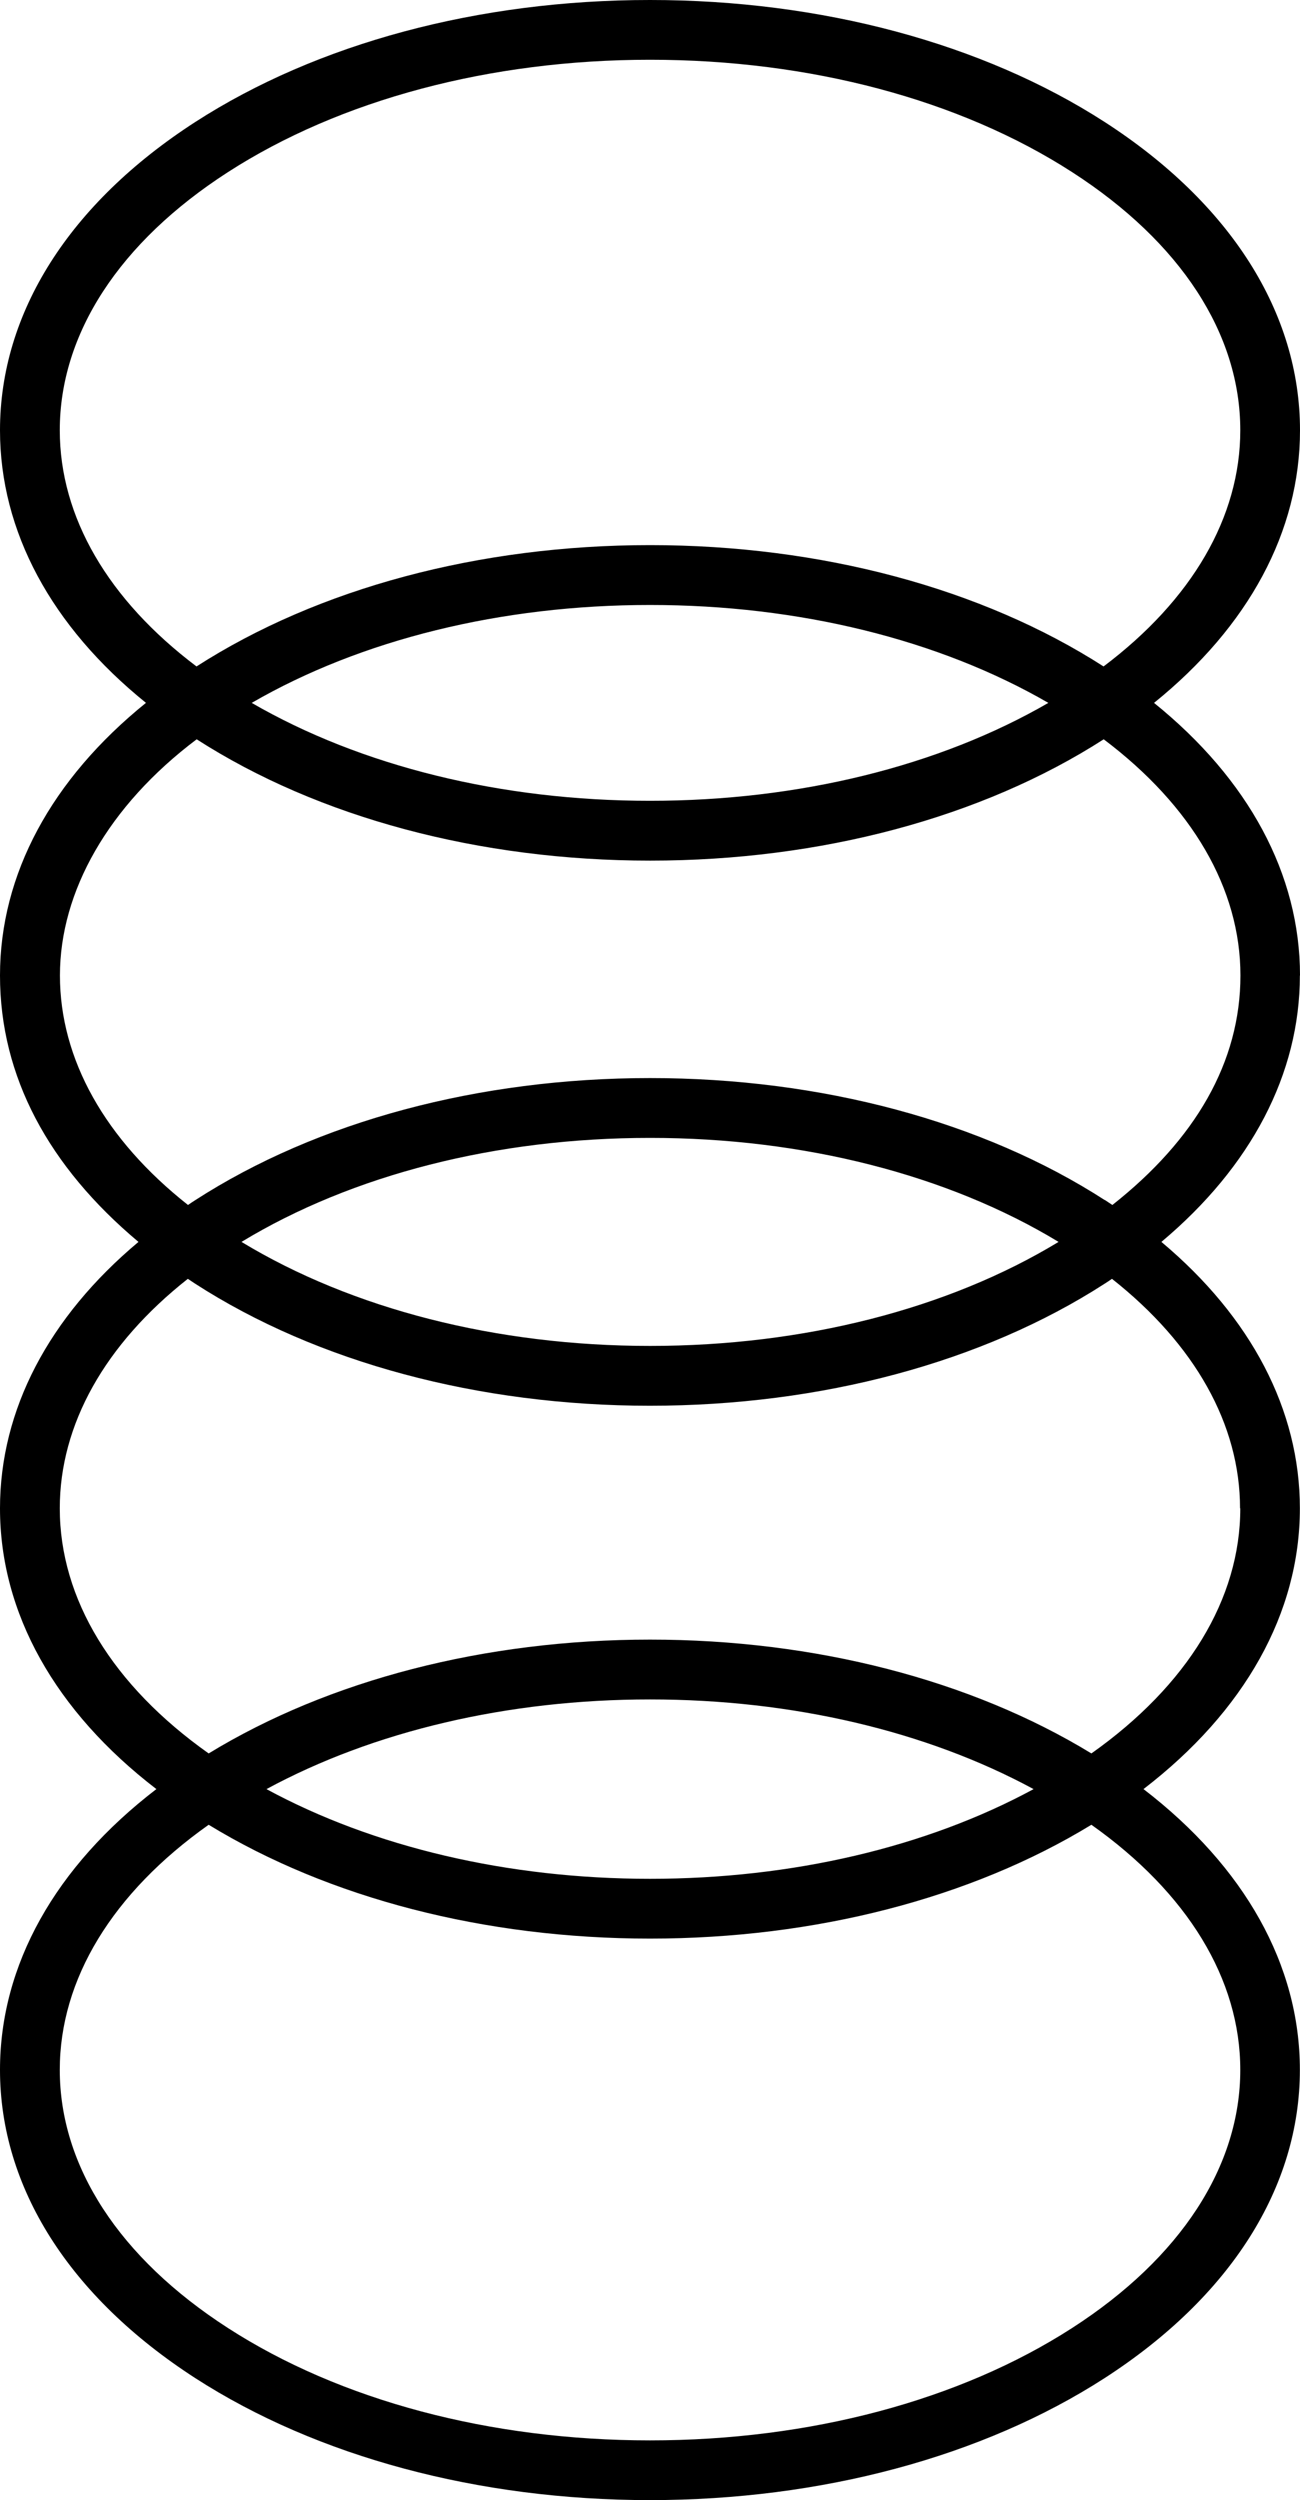
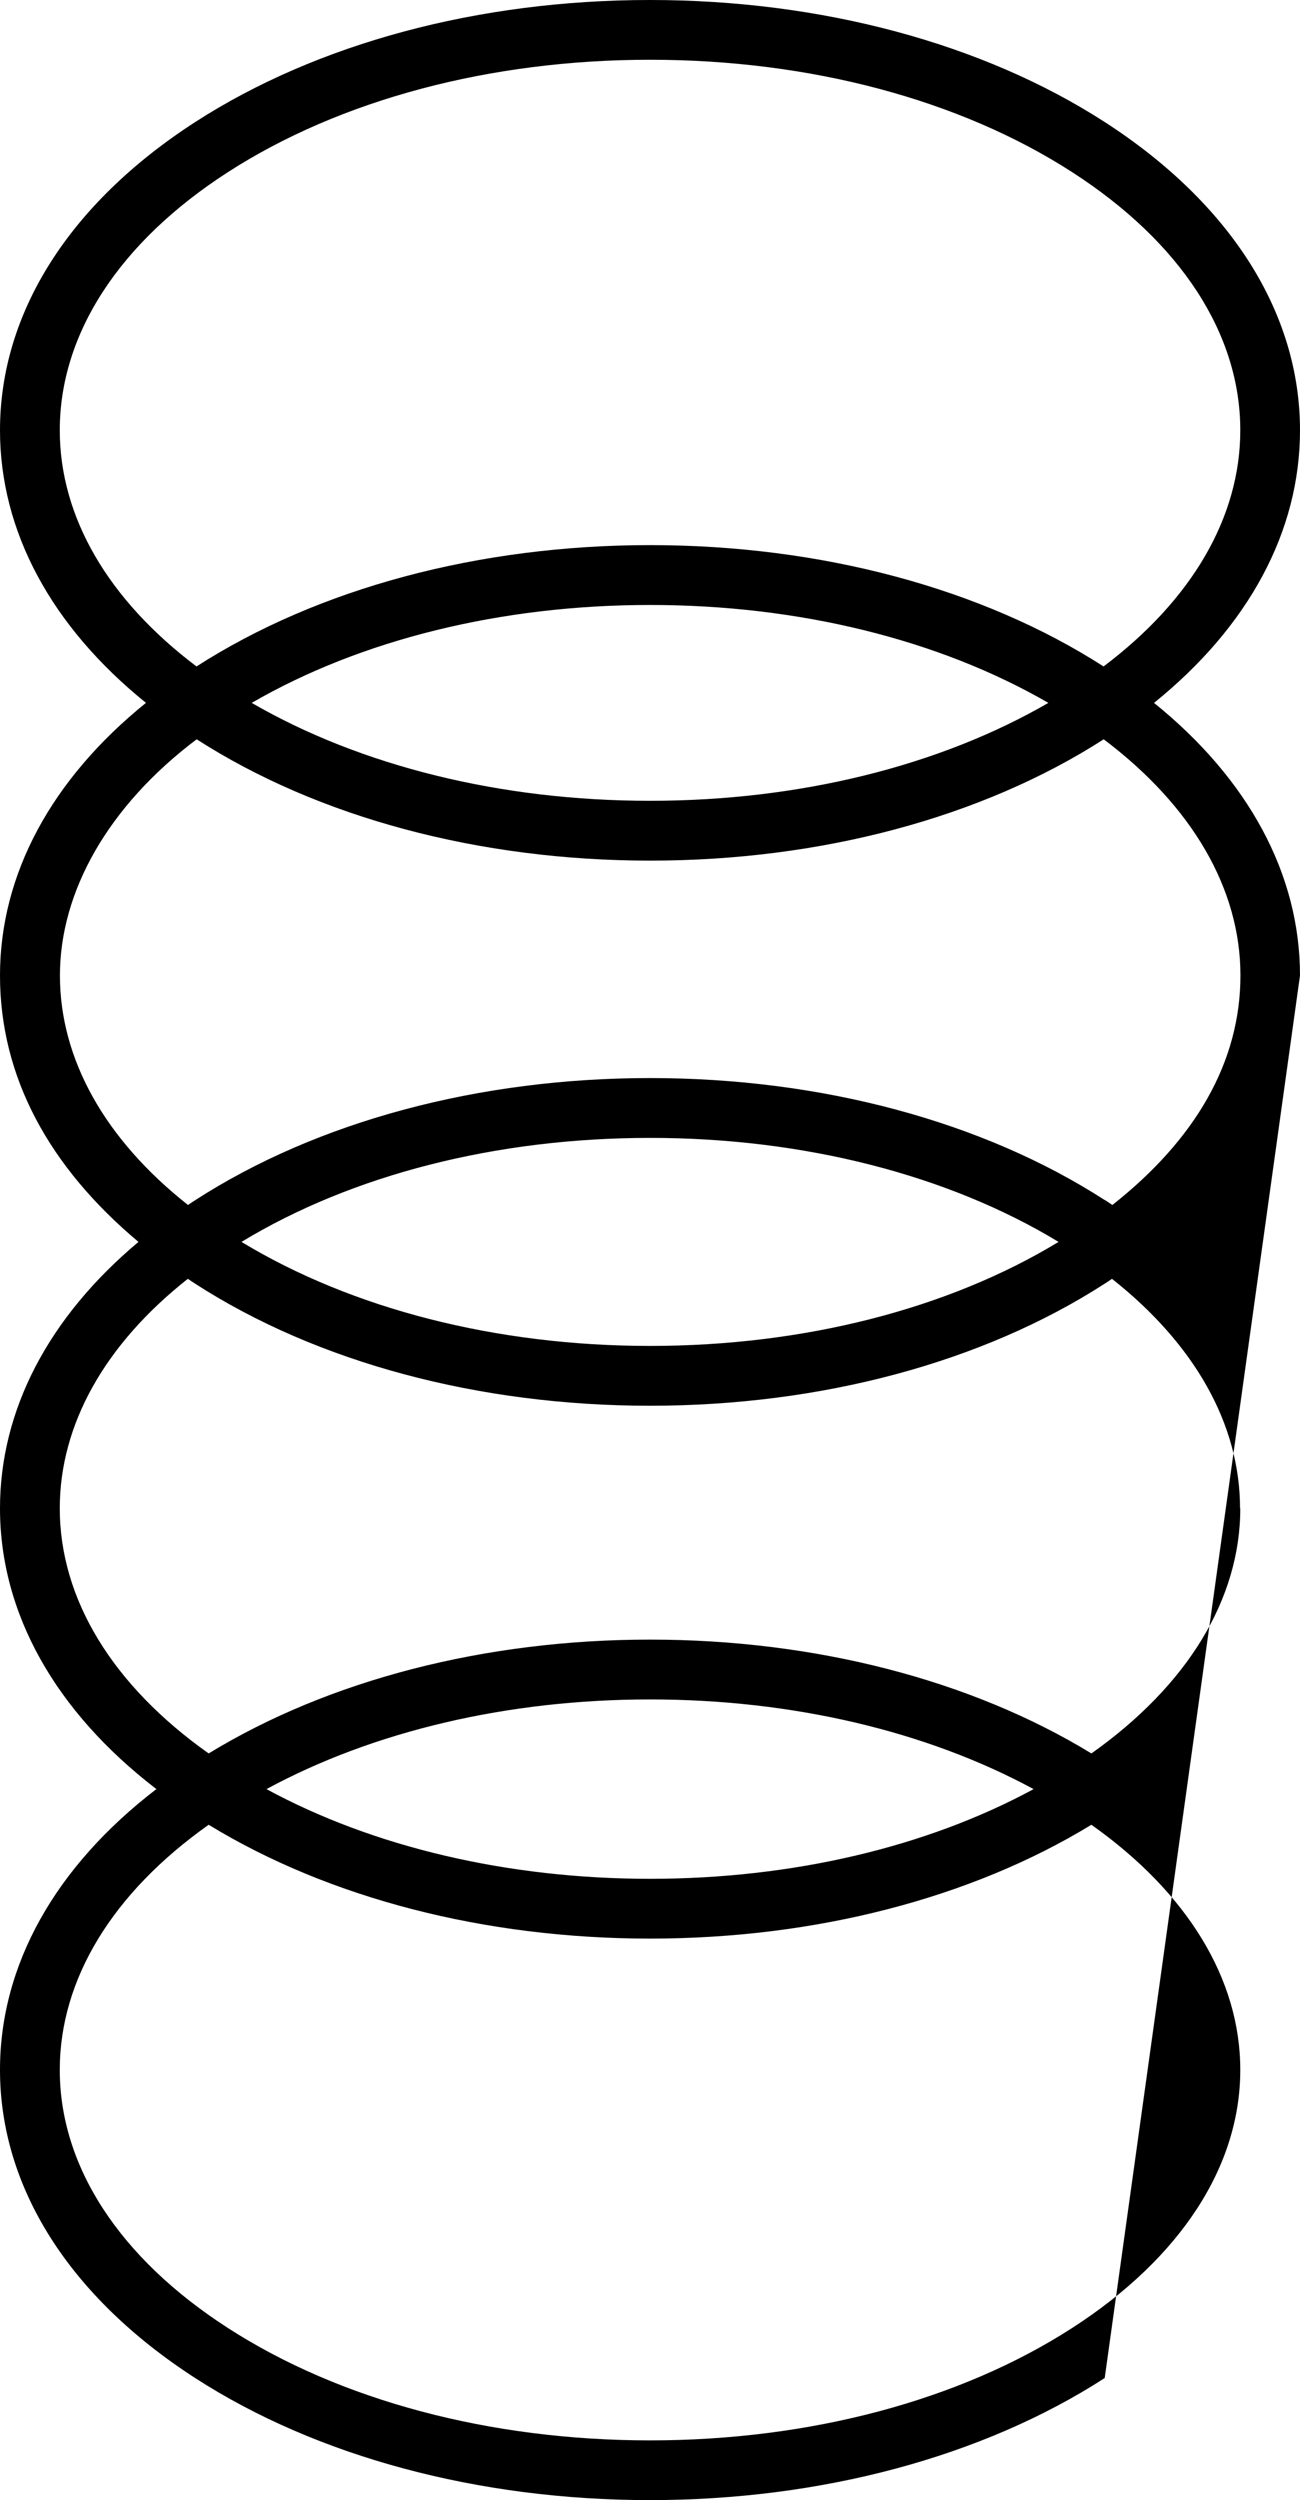
<svg xmlns="http://www.w3.org/2000/svg" id="Layer_2" data-name="Layer 2" viewBox="0 0 409.5 786.95">
  <defs>
    <style>
      .cls-1 {
        stroke-width: 0px;
      }
    </style>
  </defs>
  <g id="Layer_1-2" data-name="Layer 1">
-     <path class="cls-1" d="M347.99,377.73c-38.4-24.76-89.27-38.4-143.22-38.4s-104.82,13.64-143.22,38.4c-.79.5-1.57,1.02-2.33,1.55-26.13-20.62-40.34-45.85-40.34-72.24s15.19-53.35,43.07-74.34c38.35,24.63,89.06,38.19,142.86,38.19s104.51-13.56,142.86-38.19c27.86,20.99,43.07,47.06,43.07,74.34s-14.22,51.65-40.34,72.24c-.79-.52-1.55-1.05-2.33-1.55h-.05ZM76.07,390.9c34.86-21.14,80.32-32.74,128.69-32.74s93.8,11.62,128.69,32.74c-34.86,21.14-80.32,32.74-128.69,32.74s-93.8-11.62-128.69-32.74h0ZM390.69,474.76c0,28.51-16.6,55.72-46.9,77.15-37.88-23.11-86.98-35.83-139.03-35.83s-101.15,12.72-139.03,35.83c-30.3-21.43-46.9-48.63-46.9-77.15,0-26.39,14.22-51.65,40.34-72.24.79.52,1.55,1.05,2.33,1.55,38.4,24.76,89.27,38.4,143.22,38.4s104.82-13.64,143.22-38.4c.79-.5,1.57-1.02,2.33-1.55,26.13,20.62,40.34,45.85,40.34,72.24h.05ZM83.94,563.14c33.71-18.26,76.02-28.23,120.82-28.23s87.11,9.97,120.82,28.23c-33.71,18.26-76.02,28.23-120.82,28.23s-87.11-9.97-120.82-28.23h0ZM390.69,651.51c0,30.35-18.78,59.2-52.91,81.21-35.39,22.82-82.63,35.41-133.02,35.41s-97.63-12.56-133.02-35.41c-34.13-22.01-52.91-50.84-52.91-81.21,0-28.51,16.6-55.72,46.9-77.15,37.88,23.11,86.98,35.83,139.03,35.83s101.15-12.72,139.03-35.83c30.3,21.43,46.9,48.63,46.9,77.15ZM330.23,221.24c-34.42,19.91-78.56,30.82-125.47,30.82s-91.05-10.91-125.47-30.82c34.42-19.91,78.56-30.82,125.47-30.82s91.05,10.91,125.47,30.82ZM18.83,135.43c0-30.35,18.78-59.2,52.91-81.21,35.39-22.82,82.63-35.41,133.02-35.41s97.63,12.56,133.02,35.41c34.13,22.01,52.91,50.84,52.91,81.21,0,27.31-15.19,53.35-43.07,74.34-38.35-24.63-89.06-38.19-142.86-38.19s-104.51,13.56-142.86,38.19c-27.86-20.99-43.07-47.06-43.07-74.34h0ZM409.5,307.04c0-31.82-16.18-61.75-45.98-85.8,29.8-24.05,45.98-53.98,45.98-85.8,0-36.96-21.85-71.43-61.51-97.03C309.58,13.64,258.72,0,204.74,0S99.92,13.64,61.51,38.4C21.85,64,0,98.47,0,135.43c0,31.82,16.18,61.75,45.98,85.8C16.18,245.29,0,275.22,0,307.04s15.32,60.15,43.62,83.86C15.32,414.59,0,443.78,0,474.76c0,32.95,17.37,63.9,49.26,88.37-31.9,24.45-49.26,55.4-49.26,88.37,0,36.96,21.85,71.43,61.51,97.03,38.4,24.76,89.27,38.4,143.22,38.4s104.82-13.64,143.22-38.4c39.66-25.6,61.51-60.04,61.51-97.03,0-32.95-17.37-63.9-49.26-88.37,31.87-24.47,49.26-55.43,49.26-88.37,0-30.95-15.32-60.15-43.62-83.86,28.28-23.71,43.62-52.91,43.62-83.86h.03Z" />
+     <path class="cls-1" d="M347.99,377.73c-38.4-24.76-89.27-38.4-143.22-38.4s-104.82,13.64-143.22,38.4c-.79.5-1.57,1.02-2.33,1.55-26.13-20.62-40.34-45.85-40.34-72.24s15.19-53.35,43.07-74.34c38.35,24.63,89.06,38.19,142.86,38.19s104.51-13.56,142.86-38.19c27.86,20.99,43.07,47.06,43.07,74.34s-14.22,51.65-40.34,72.24c-.79-.52-1.55-1.05-2.33-1.55h-.05ZM76.07,390.9c34.86-21.14,80.32-32.74,128.69-32.74s93.8,11.62,128.69,32.74c-34.86,21.14-80.32,32.74-128.69,32.74s-93.8-11.62-128.69-32.74h0ZM390.69,474.76c0,28.51-16.6,55.72-46.9,77.15-37.88-23.11-86.98-35.83-139.03-35.83s-101.15,12.72-139.03,35.83c-30.3-21.43-46.9-48.63-46.9-77.15,0-26.39,14.22-51.65,40.34-72.24.79.52,1.55,1.05,2.33,1.55,38.4,24.76,89.27,38.4,143.22,38.4s104.82-13.64,143.22-38.4c.79-.5,1.57-1.02,2.33-1.55,26.13,20.62,40.34,45.85,40.34,72.24h.05ZM83.94,563.14c33.71-18.26,76.02-28.23,120.82-28.23s87.11,9.97,120.82,28.23c-33.71,18.26-76.02,28.23-120.82,28.23s-87.11-9.97-120.82-28.23h0ZM390.69,651.51c0,30.35-18.78,59.2-52.91,81.21-35.39,22.82-82.63,35.41-133.02,35.41s-97.63-12.56-133.02-35.41c-34.13-22.01-52.91-50.84-52.91-81.21,0-28.51,16.6-55.72,46.9-77.15,37.88,23.11,86.98,35.83,139.03,35.83s101.15-12.72,139.03-35.83c30.3,21.43,46.9,48.63,46.9,77.15ZM330.23,221.24c-34.42,19.91-78.56,30.82-125.47,30.82s-91.05-10.91-125.47-30.82c34.42-19.91,78.56-30.82,125.47-30.82s91.05,10.91,125.47,30.82ZM18.83,135.43c0-30.35,18.78-59.2,52.91-81.21,35.39-22.82,82.63-35.41,133.02-35.41s97.63,12.56,133.02,35.41c34.13,22.01,52.91,50.84,52.91,81.21,0,27.31-15.19,53.35-43.07,74.34-38.35-24.63-89.06-38.19-142.86-38.19s-104.51,13.56-142.86,38.19c-27.86-20.99-43.07-47.06-43.07-74.34h0ZM409.5,307.04c0-31.82-16.18-61.75-45.98-85.8,29.8-24.05,45.98-53.98,45.98-85.8,0-36.96-21.85-71.43-61.51-97.03C309.58,13.64,258.72,0,204.74,0S99.92,13.64,61.51,38.4C21.85,64,0,98.47,0,135.43c0,31.82,16.18,61.75,45.98,85.8C16.18,245.29,0,275.22,0,307.04s15.32,60.15,43.62,83.86C15.32,414.59,0,443.78,0,474.76c0,32.95,17.37,63.9,49.26,88.37-31.9,24.45-49.26,55.4-49.26,88.37,0,36.96,21.85,71.43,61.51,97.03,38.4,24.76,89.27,38.4,143.22,38.4s104.82-13.64,143.22-38.4h.03Z" />
  </g>
</svg>